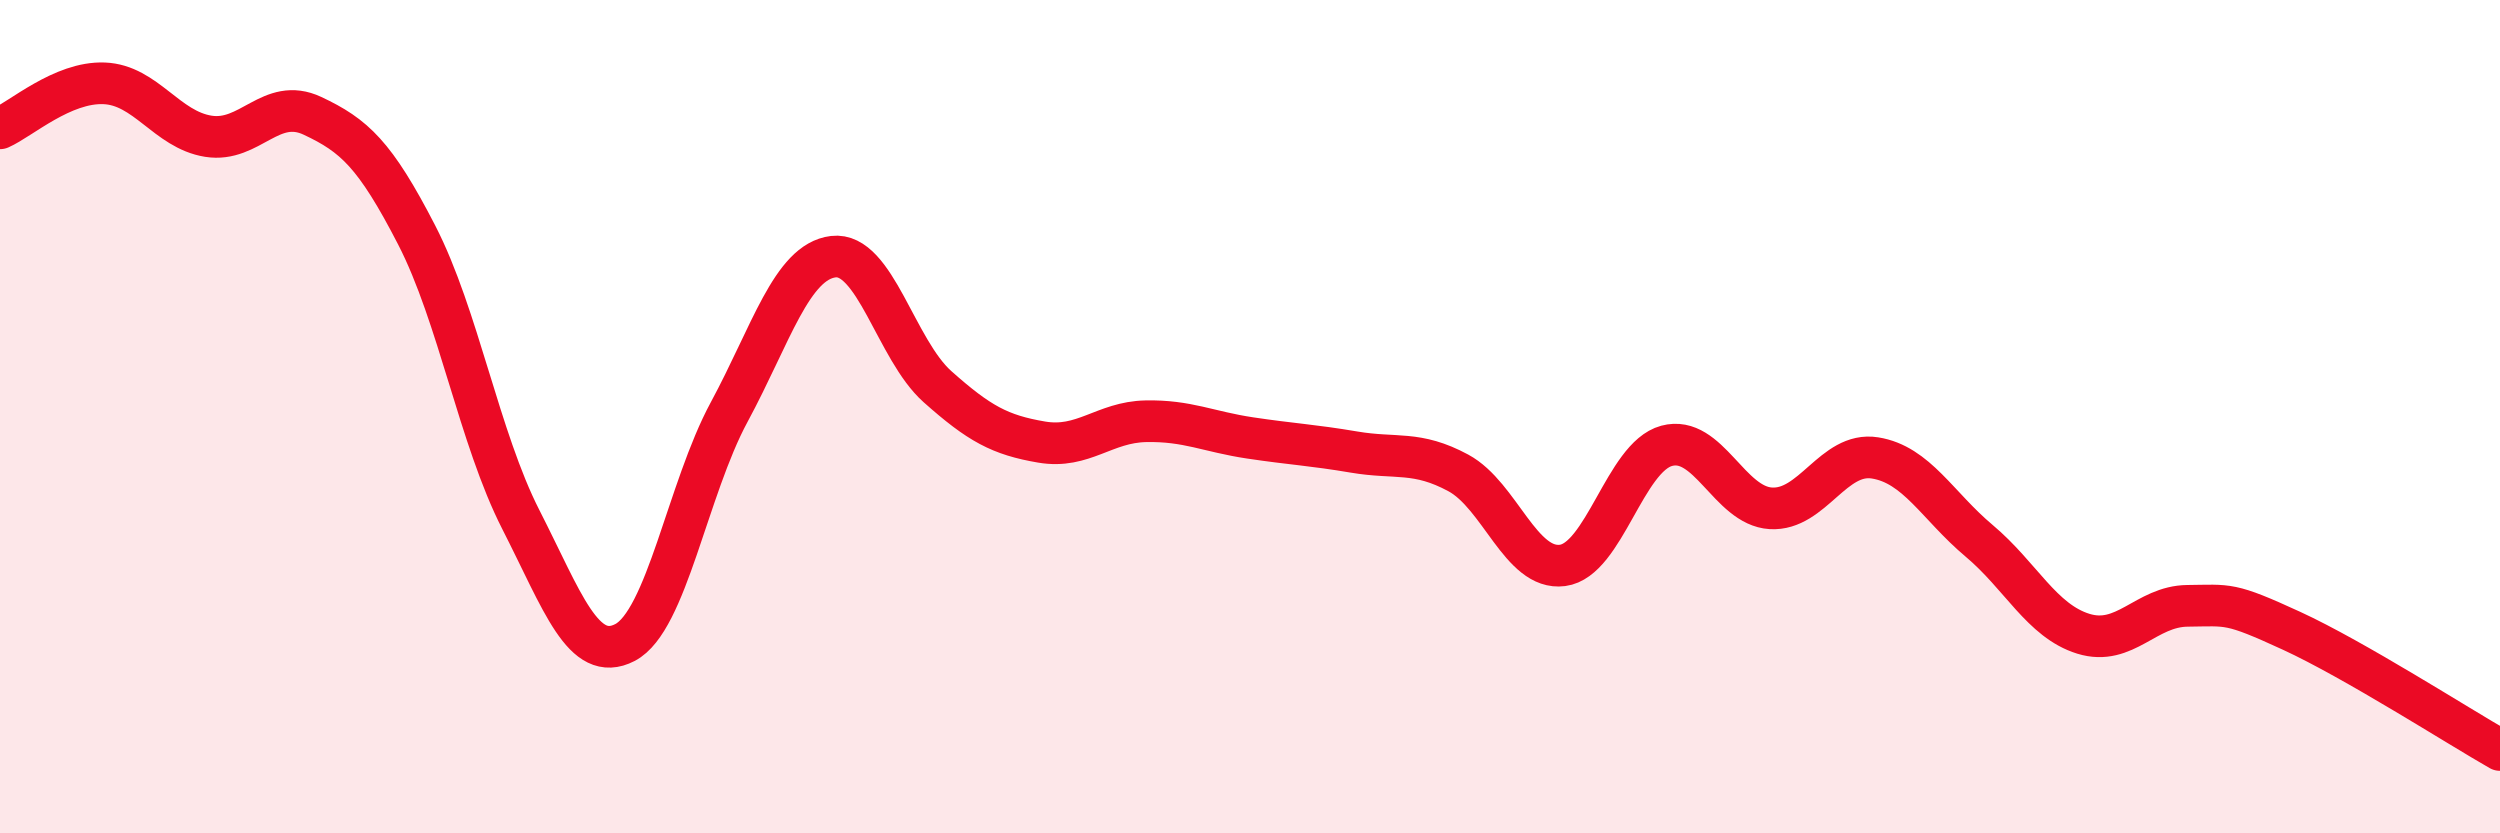
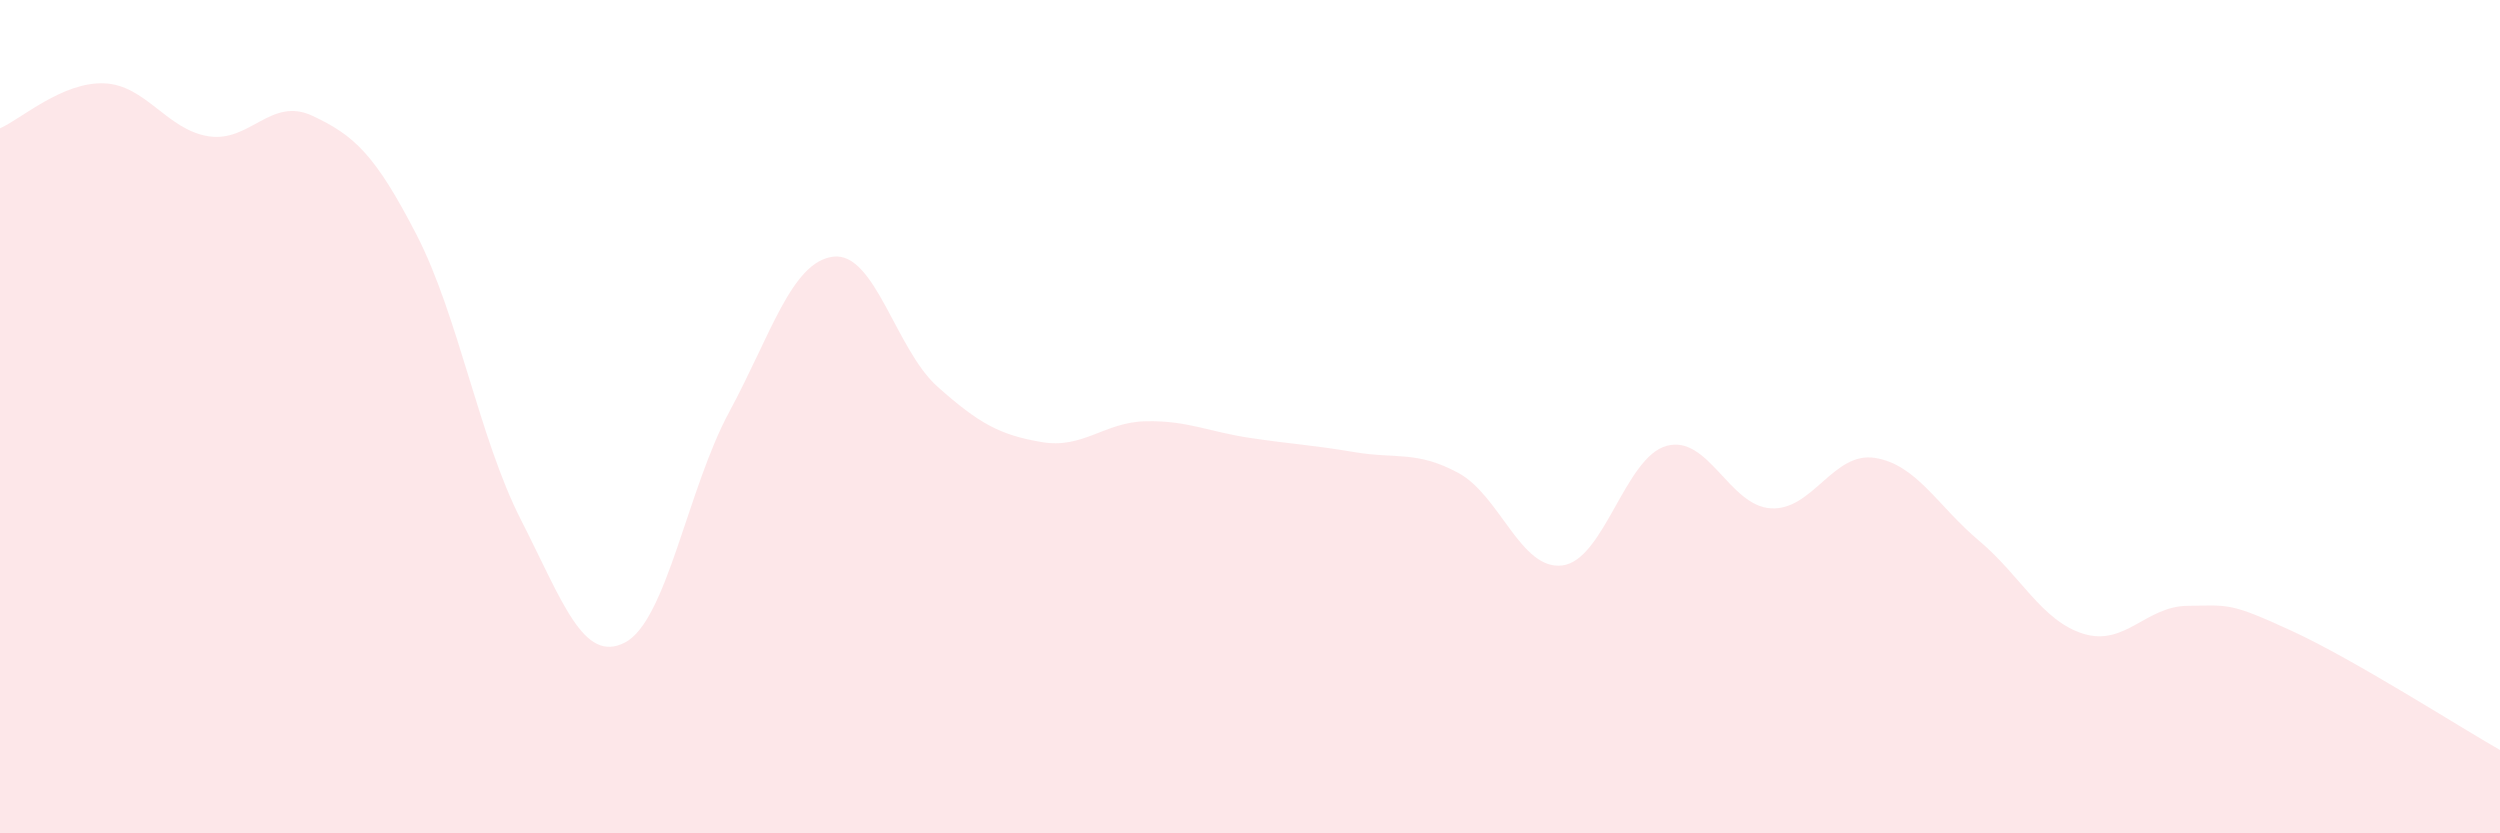
<svg xmlns="http://www.w3.org/2000/svg" width="60" height="20" viewBox="0 0 60 20">
  <path d="M 0,3.08 C 0.5,2.86 1.5,1.96 2.5,2 C 3.5,2.04 4,3.11 5,3.27 C 6,3.43 6.5,2.31 7.5,2.78 C 8.5,3.25 9,3.7 10,5.64 C 11,7.58 11.5,10.51 12.5,12.47 C 13.5,14.43 14,15.94 15,15.42 C 16,14.9 16.5,11.74 17.5,9.89 C 18.5,8.04 19,6.28 20,6.16 C 21,6.04 21.5,8.39 22.5,9.28 C 23.5,10.17 24,10.44 25,10.61 C 26,10.78 26.5,10.13 27.5,10.11 C 28.5,10.09 29,10.36 30,10.51 C 31,10.66 31.5,10.68 32.5,10.85 C 33.5,11.02 34,10.81 35,11.35 C 36,11.89 36.5,13.7 37.5,13.57 C 38.5,13.44 39,10.97 40,10.7 C 41,10.43 41.5,12.14 42.5,12.2 C 43.5,12.26 44,10.83 45,10.99 C 46,11.15 46.5,12.14 47.5,12.98 C 48.5,13.82 49,14.9 50,15.21 C 51,15.52 51.5,14.55 52.5,14.54 C 53.5,14.53 53.5,14.45 55,15.14 C 56.5,15.83 59,17.43 60,18L60 20L0 20Z" fill="#EB0A25" opacity="0.1" stroke-linecap="round" stroke-linejoin="round" />
-   <path d="M 0,3.08 C 0.5,2.86 1.5,1.96 2.5,2 C 3.5,2.04 4,3.11 5,3.27 C 6,3.43 6.5,2.31 7.5,2.78 C 8.5,3.25 9,3.7 10,5.64 C 11,7.58 11.5,10.51 12.5,12.47 C 13.5,14.43 14,15.94 15,15.42 C 16,14.9 16.5,11.74 17.5,9.89 C 18.5,8.04 19,6.28 20,6.16 C 21,6.04 21.5,8.39 22.5,9.28 C 23.5,10.17 24,10.44 25,10.61 C 26,10.78 26.5,10.13 27.5,10.11 C 28.5,10.09 29,10.36 30,10.51 C 31,10.66 31.5,10.68 32.5,10.85 C 33.5,11.02 34,10.81 35,11.35 C 36,11.89 36.5,13.7 37.5,13.57 C 38.5,13.44 39,10.97 40,10.7 C 41,10.43 41.5,12.14 42.5,12.2 C 43.5,12.26 44,10.83 45,10.99 C 46,11.15 46.5,12.14 47.5,12.98 C 48.5,13.82 49,14.9 50,15.21 C 51,15.52 51.5,14.55 52.5,14.54 C 53.5,14.53 53.5,14.45 55,15.14 C 56.5,15.83 59,17.43 60,18" stroke="#EB0A25" stroke-width="1" fill="none" stroke-linecap="round" stroke-linejoin="round" />
</svg>